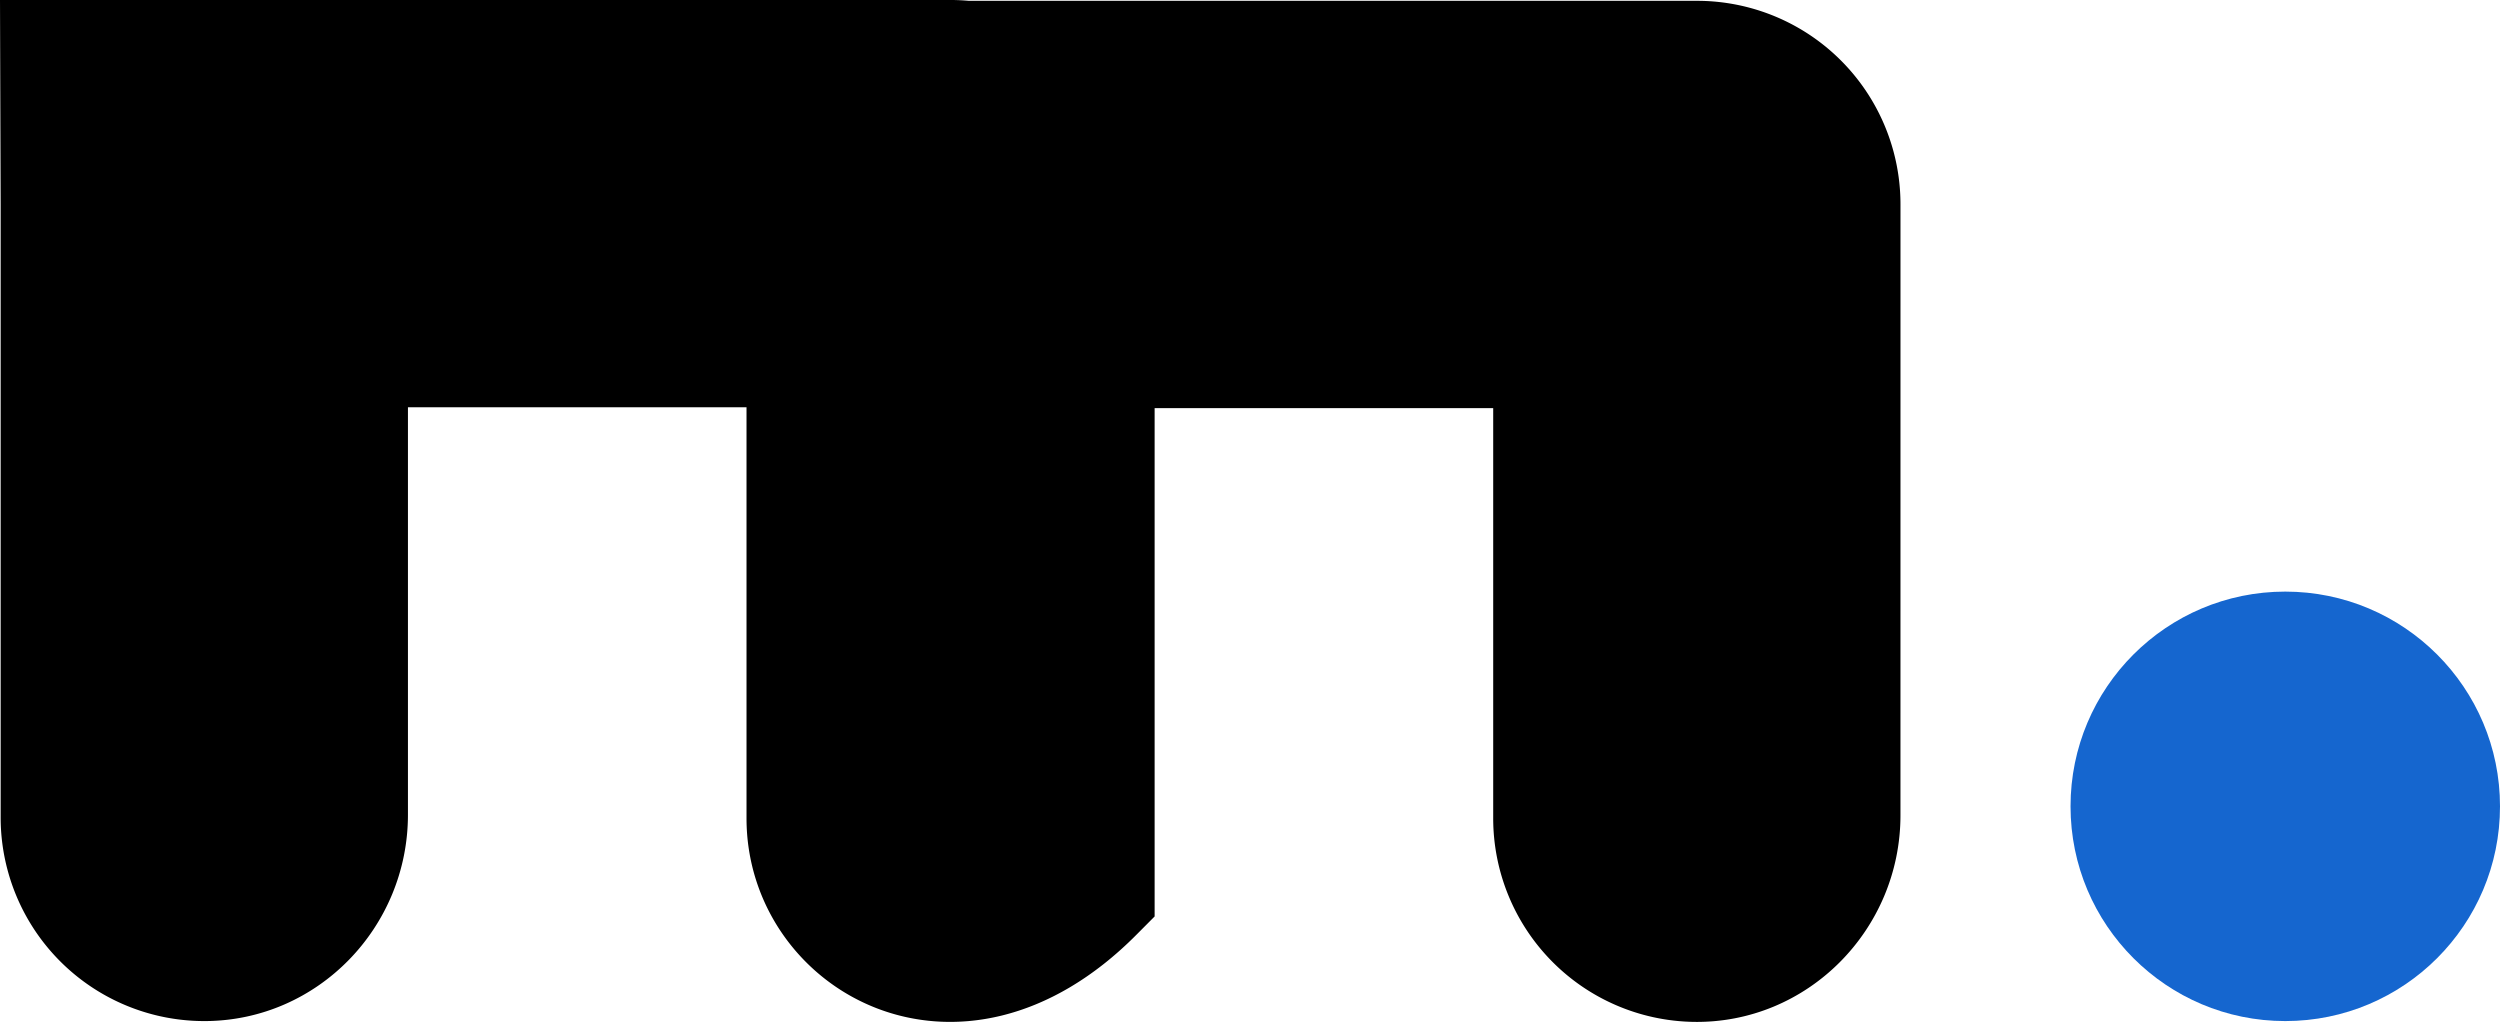
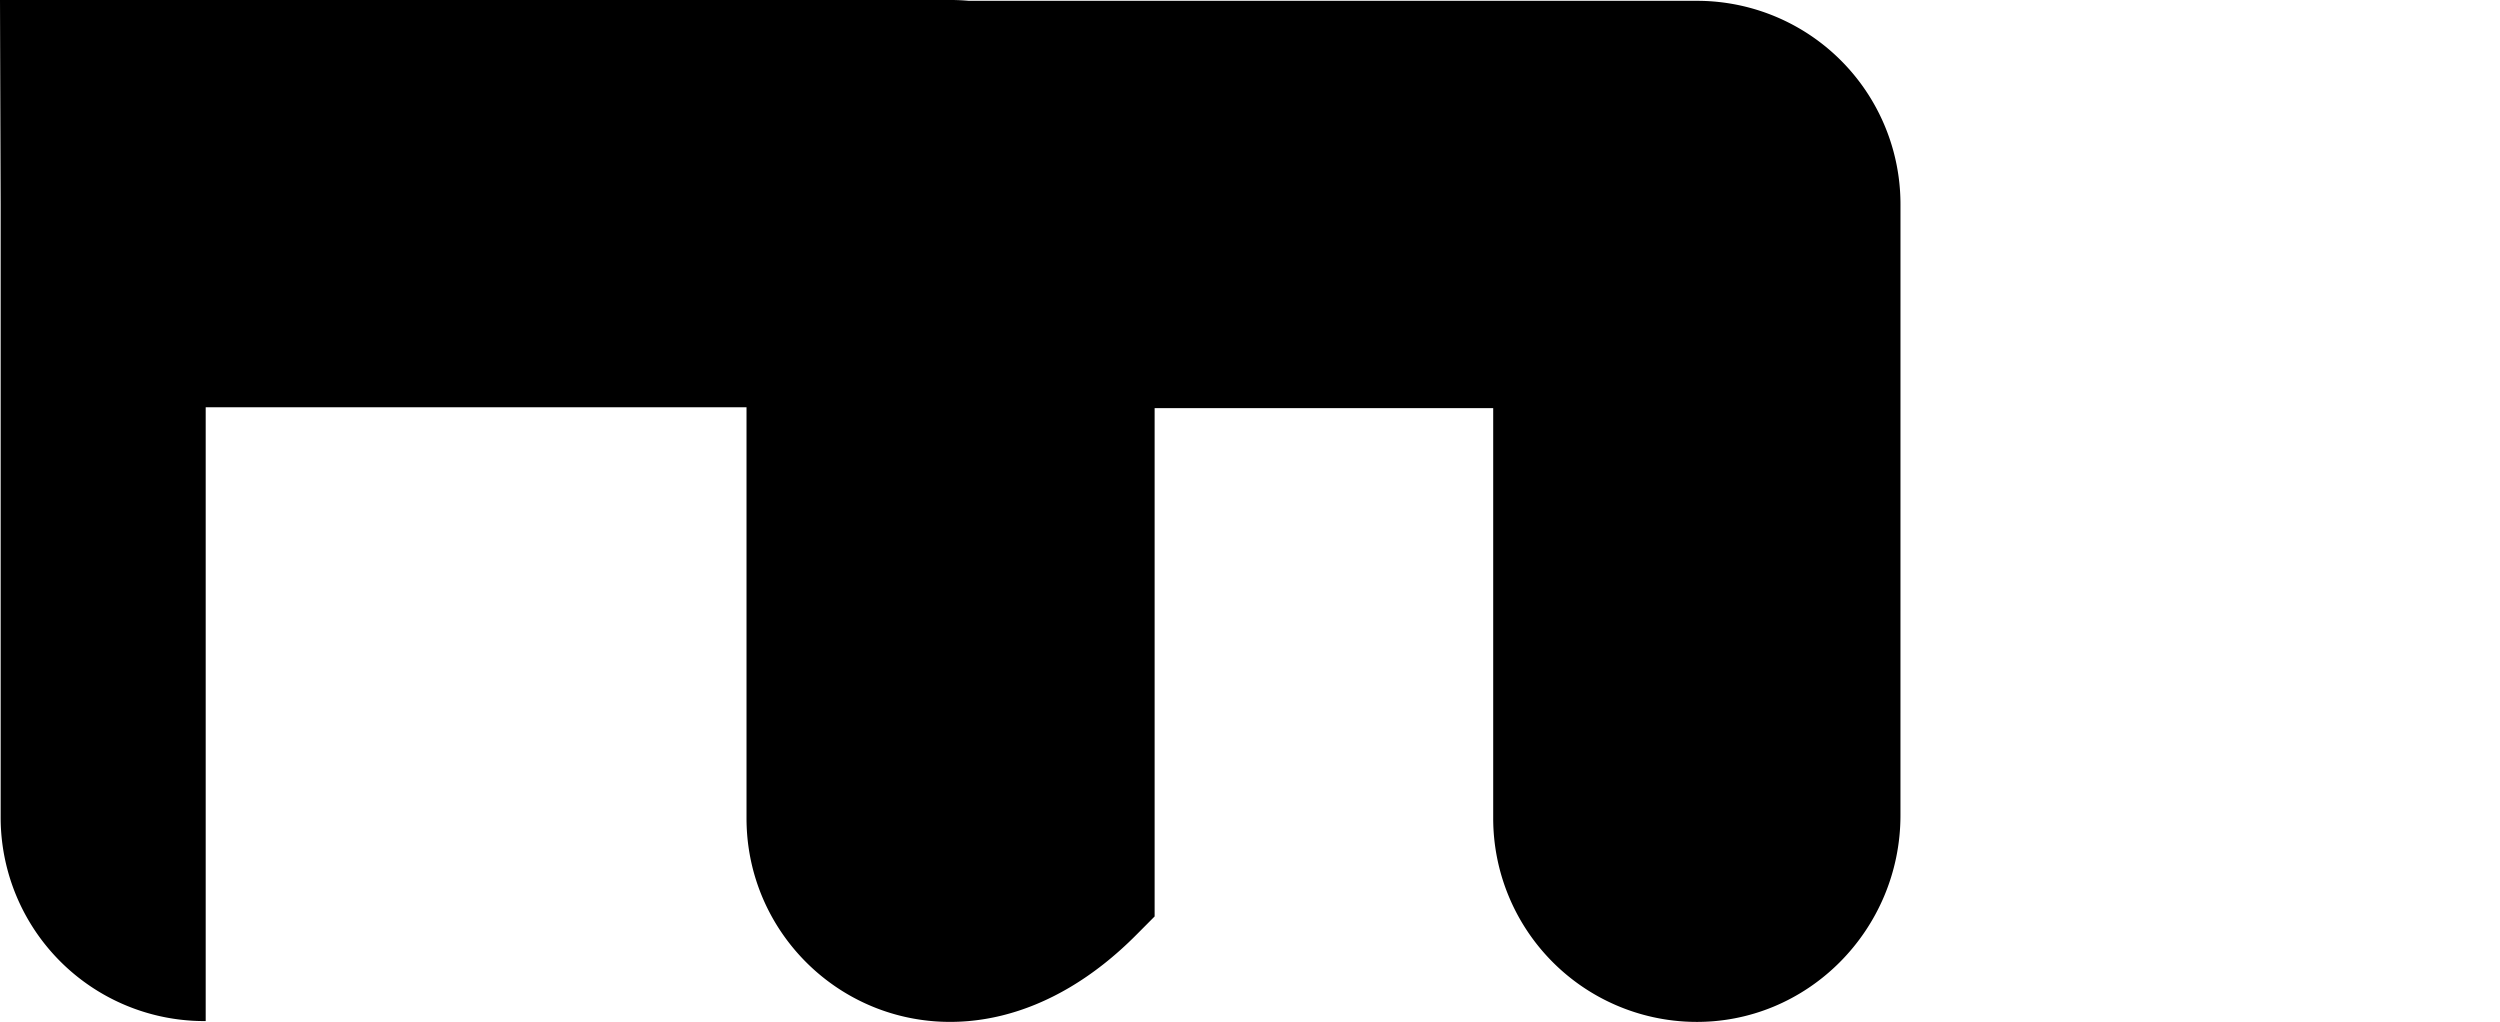
<svg xmlns="http://www.w3.org/2000/svg" viewBox="0 0 1065.28 435.44">
  <defs>
    <style>.cls-1{fill-rule:evenodd;}.cls-2{fill:#1566cf;}</style>
  </defs>
  <g id="Calque_2" data-name="Calque 2">
    <g id="Calque_1-2" data-name="Calque 1">
-       <path class="cls-1" d="M809.82,87.13A86.72,86.72,0,0,0,723,.35H412.86C410.34.13,407.8,0,405.22,0H0L.28,87.23V348.32a86.77,86.77,0,0,0,87.37,86.77c47.88-.32,86.18-40,86.18-87.93V173.55H318.1V348.67c0,73.4,91.13,125.51,166.41,49.37l7.49-7.53V173.9H636.27V348.67a86.79,86.79,0,0,0,85,86.76c48.79,1,88.54-39.15,88.54-88Z" />
-       <circle class="cls-2" cx="973.78" cy="343.59" r="91.5" />
+       <path class="cls-1" d="M809.82,87.13A86.72,86.72,0,0,0,723,.35H412.86C410.34.13,407.8,0,405.22,0H0L.28,87.23V348.32a86.77,86.77,0,0,0,87.37,86.77V173.55H318.1V348.67c0,73.4,91.13,125.51,166.41,49.37l7.49-7.53V173.9H636.27V348.67a86.79,86.79,0,0,0,85,86.76c48.79,1,88.54-39.15,88.54-88Z" />
    </g>
  </g>
</svg>